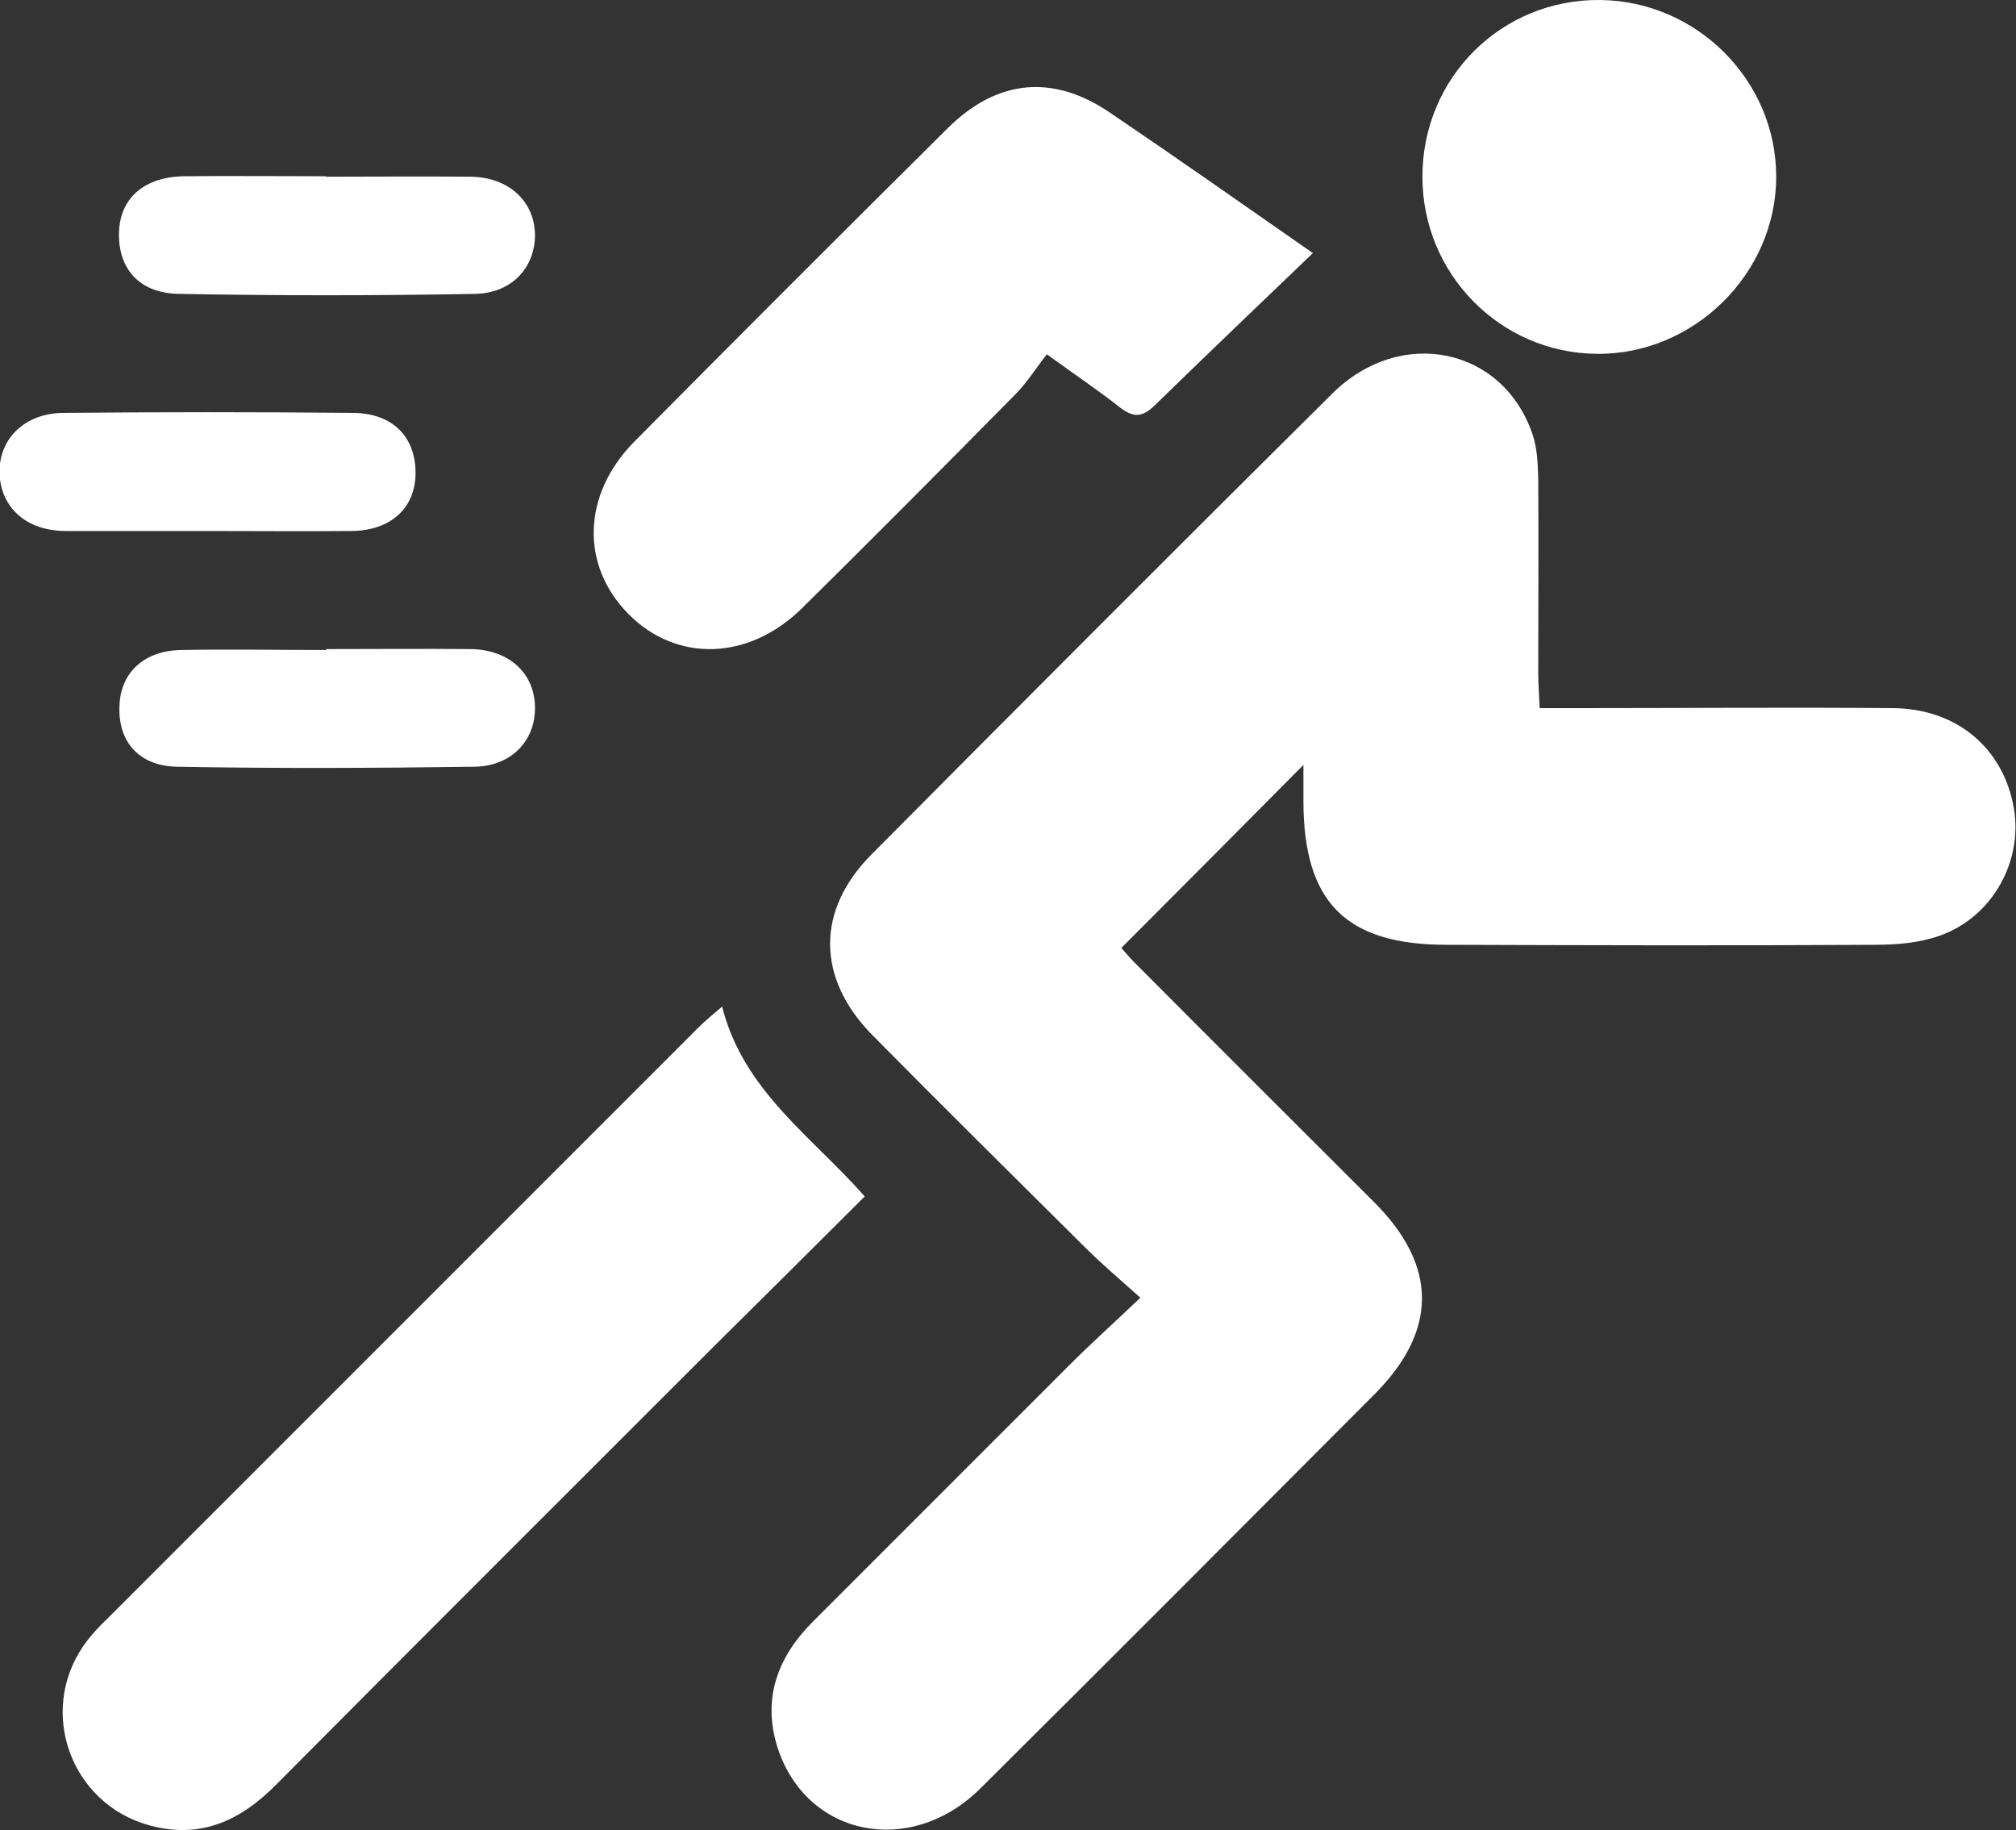
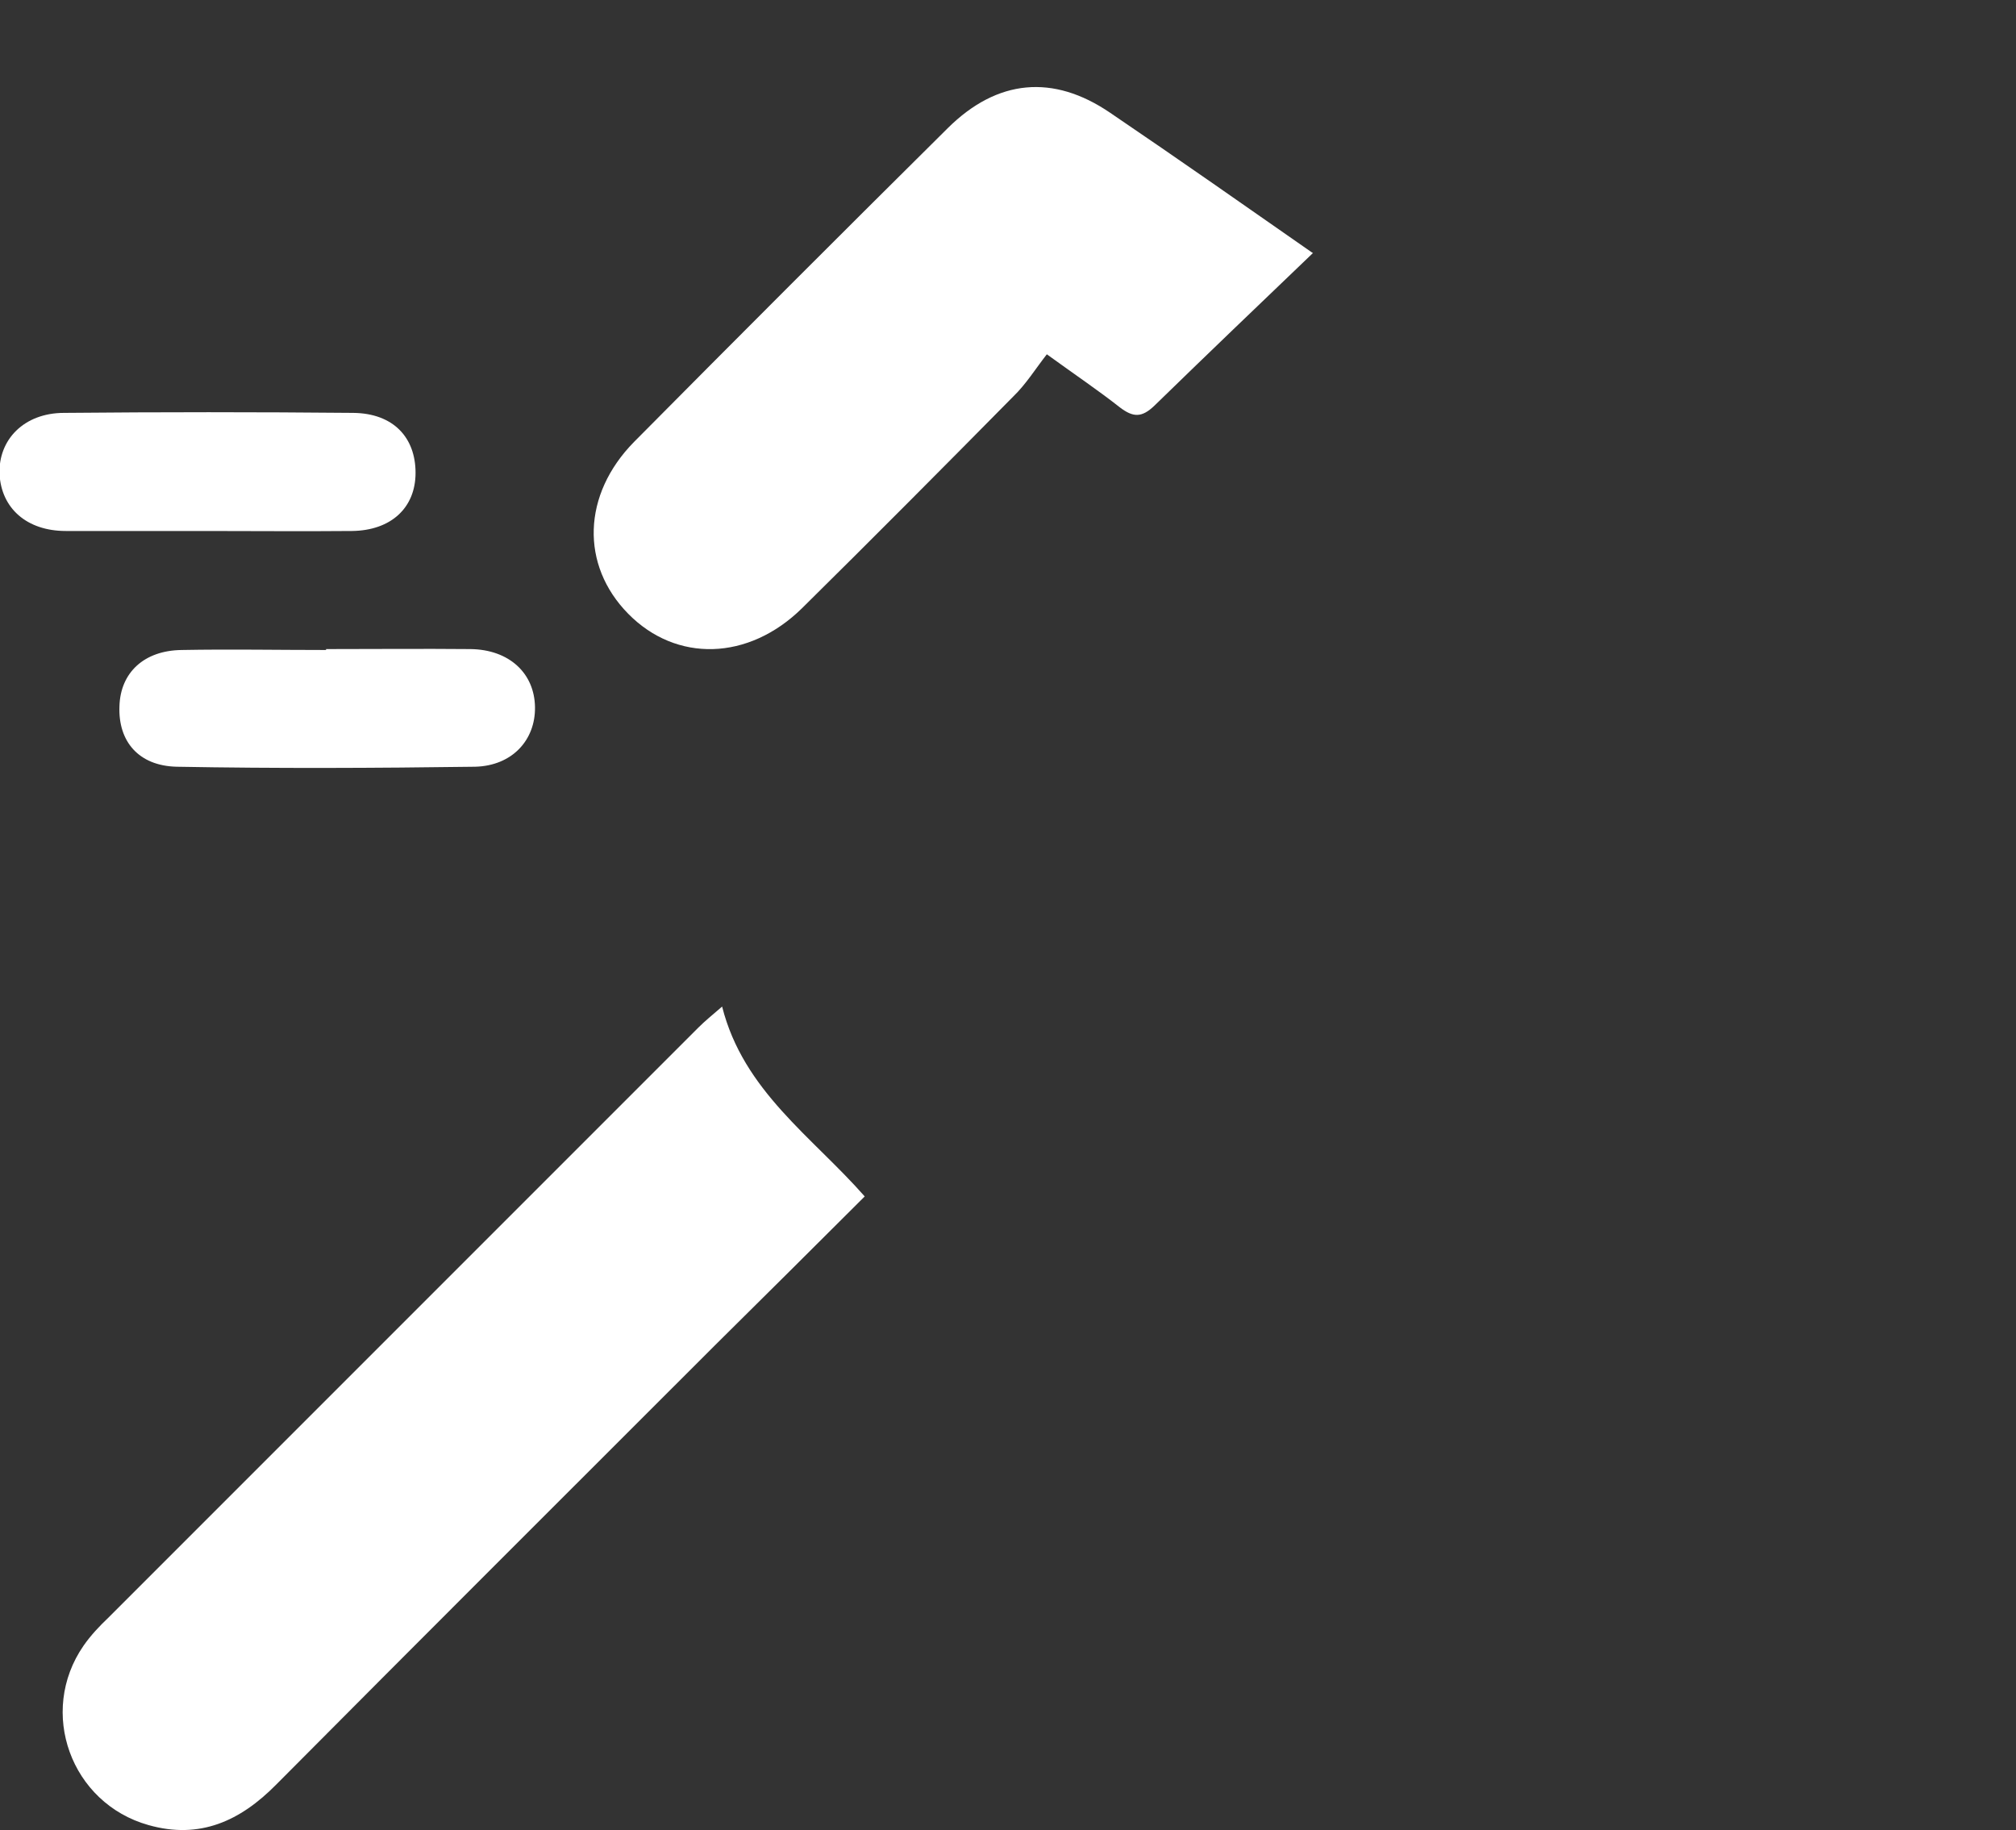
<svg xmlns="http://www.w3.org/2000/svg" id="Capa_2" viewBox="0 0 44.39 40.29">
  <rect x="0" y="0" width="44.39" height="40.29" fill="#333333" stroke="none" />
  <defs>
    <style>
      .cls-1 {
        fill: #fff;
      }
    </style>
  </defs>
  <g id="Capa_2-2" data-name="Capa_2">
    <g>
-       <path class="cls-1" d="M33.91,15.59c.3,0,.54,0,.79,0,2.33,0,4.67-.02,7,0,1.4.02,2.41.89,2.64,2.19.21,1.18-.47,2.41-1.63,2.82-.45.16-.95.2-1.43.2-3.14.02-6.29.01-9.43,0-2.22,0-3.15-.94-3.15-3.17,0-.27,0-.53,0-.79-1.34,1.35-2.65,2.67-4.01,4.03.08.09.24.28.42.45,1.71,1.72,3.43,3.43,5.15,5.15,1.4,1.4,1.4,2.83,0,4.23-2.89,2.9-5.77,5.79-8.68,8.68-1.54,1.52-3.83,1.05-4.46-.91-.34-1.07,0-1.99.78-2.77,1.88-1.88,3.76-3.76,5.64-5.64.47-.47.97-.92,1.57-1.49-.47-.42-.87-.76-1.24-1.13-1.56-1.55-3.12-3.09-4.66-4.65-1.23-1.25-1.25-2.74-.02-3.98,3.37-3.39,6.75-6.78,10.15-10.15,1.51-1.49,3.77-1.01,4.41.92.1.3.11.63.12.95.01,1.43,0,2.87,0,4.3,0,.23.02.45.03.75Z" />
      <path class="cls-1" d="M15.9,22.16c.47,1.86,1.98,2.86,3.14,4.18-1.11,1.11-2.21,2.2-3.31,3.29-3.22,3.22-6.44,6.43-9.65,9.66-.79.8-1.68,1.21-2.81.89-1.71-.48-2.44-2.49-1.43-3.95.16-.23.35-.43.55-.62,4.33-4.33,8.66-8.66,12.99-12.99.14-.14.3-.27.52-.46Z" />
      <path class="cls-1" d="M28.91,5.57c-1.18,1.13-2.34,2.24-3.49,3.36-.28.27-.47.26-.76.04-.47-.37-.96-.7-1.61-1.17-.25.32-.46.66-.74.93-1.54,1.56-3.09,3.12-4.65,4.66-1.18,1.16-2.77,1.2-3.83.12-1.05-1.07-1.01-2.62.13-3.78,2.29-2.31,4.59-4.61,6.91-6.91,1.09-1.08,2.32-1.19,3.57-.34,1.52,1.03,3.03,2.09,4.45,3.08Z" />
-       <path class="cls-1" d="M31.32,3.89c0-2.18,1.74-3.91,3.91-3.89,2.13.02,3.88,1.77,3.88,3.89,0,2.13-1.81,3.92-3.95,3.9-2.13-.02-3.84-1.76-3.84-3.9Z" />
      <path class="cls-1" d="M4.5,11.69c-1.02,0-2.03,0-3.05,0-.86,0-1.42-.5-1.46-1.25-.03-.76.54-1.35,1.42-1.35,2.12-.02,4.25-.02,6.37,0,.88.01,1.37.54,1.37,1.32,0,.77-.54,1.27-1.4,1.28-1.08.01-2.17,0-3.25,0Z" />
-       <path class="cls-1" d="M7.18,3.89c1.06,0,2.12-.01,3.18,0,.84.01,1.41.54,1.42,1.28,0,.72-.51,1.29-1.33,1.3-2.17.04-4.34.04-6.5,0-.88-.01-1.35-.55-1.33-1.35.02-.76.56-1.23,1.44-1.24,1.04-.01,2.08,0,3.11,0Z" />
      <path class="cls-1" d="M7.18,14.29c1.06,0,2.12-.01,3.18,0,.85.01,1.41.53,1.42,1.28.01.72-.5,1.29-1.32,1.31-2.19.03-4.38.04-6.57,0-.84-.02-1.29-.56-1.26-1.33.02-.74.54-1.23,1.37-1.24,1.06-.02,2.12,0,3.18,0Z" />
    </g>
  </g>
</svg>